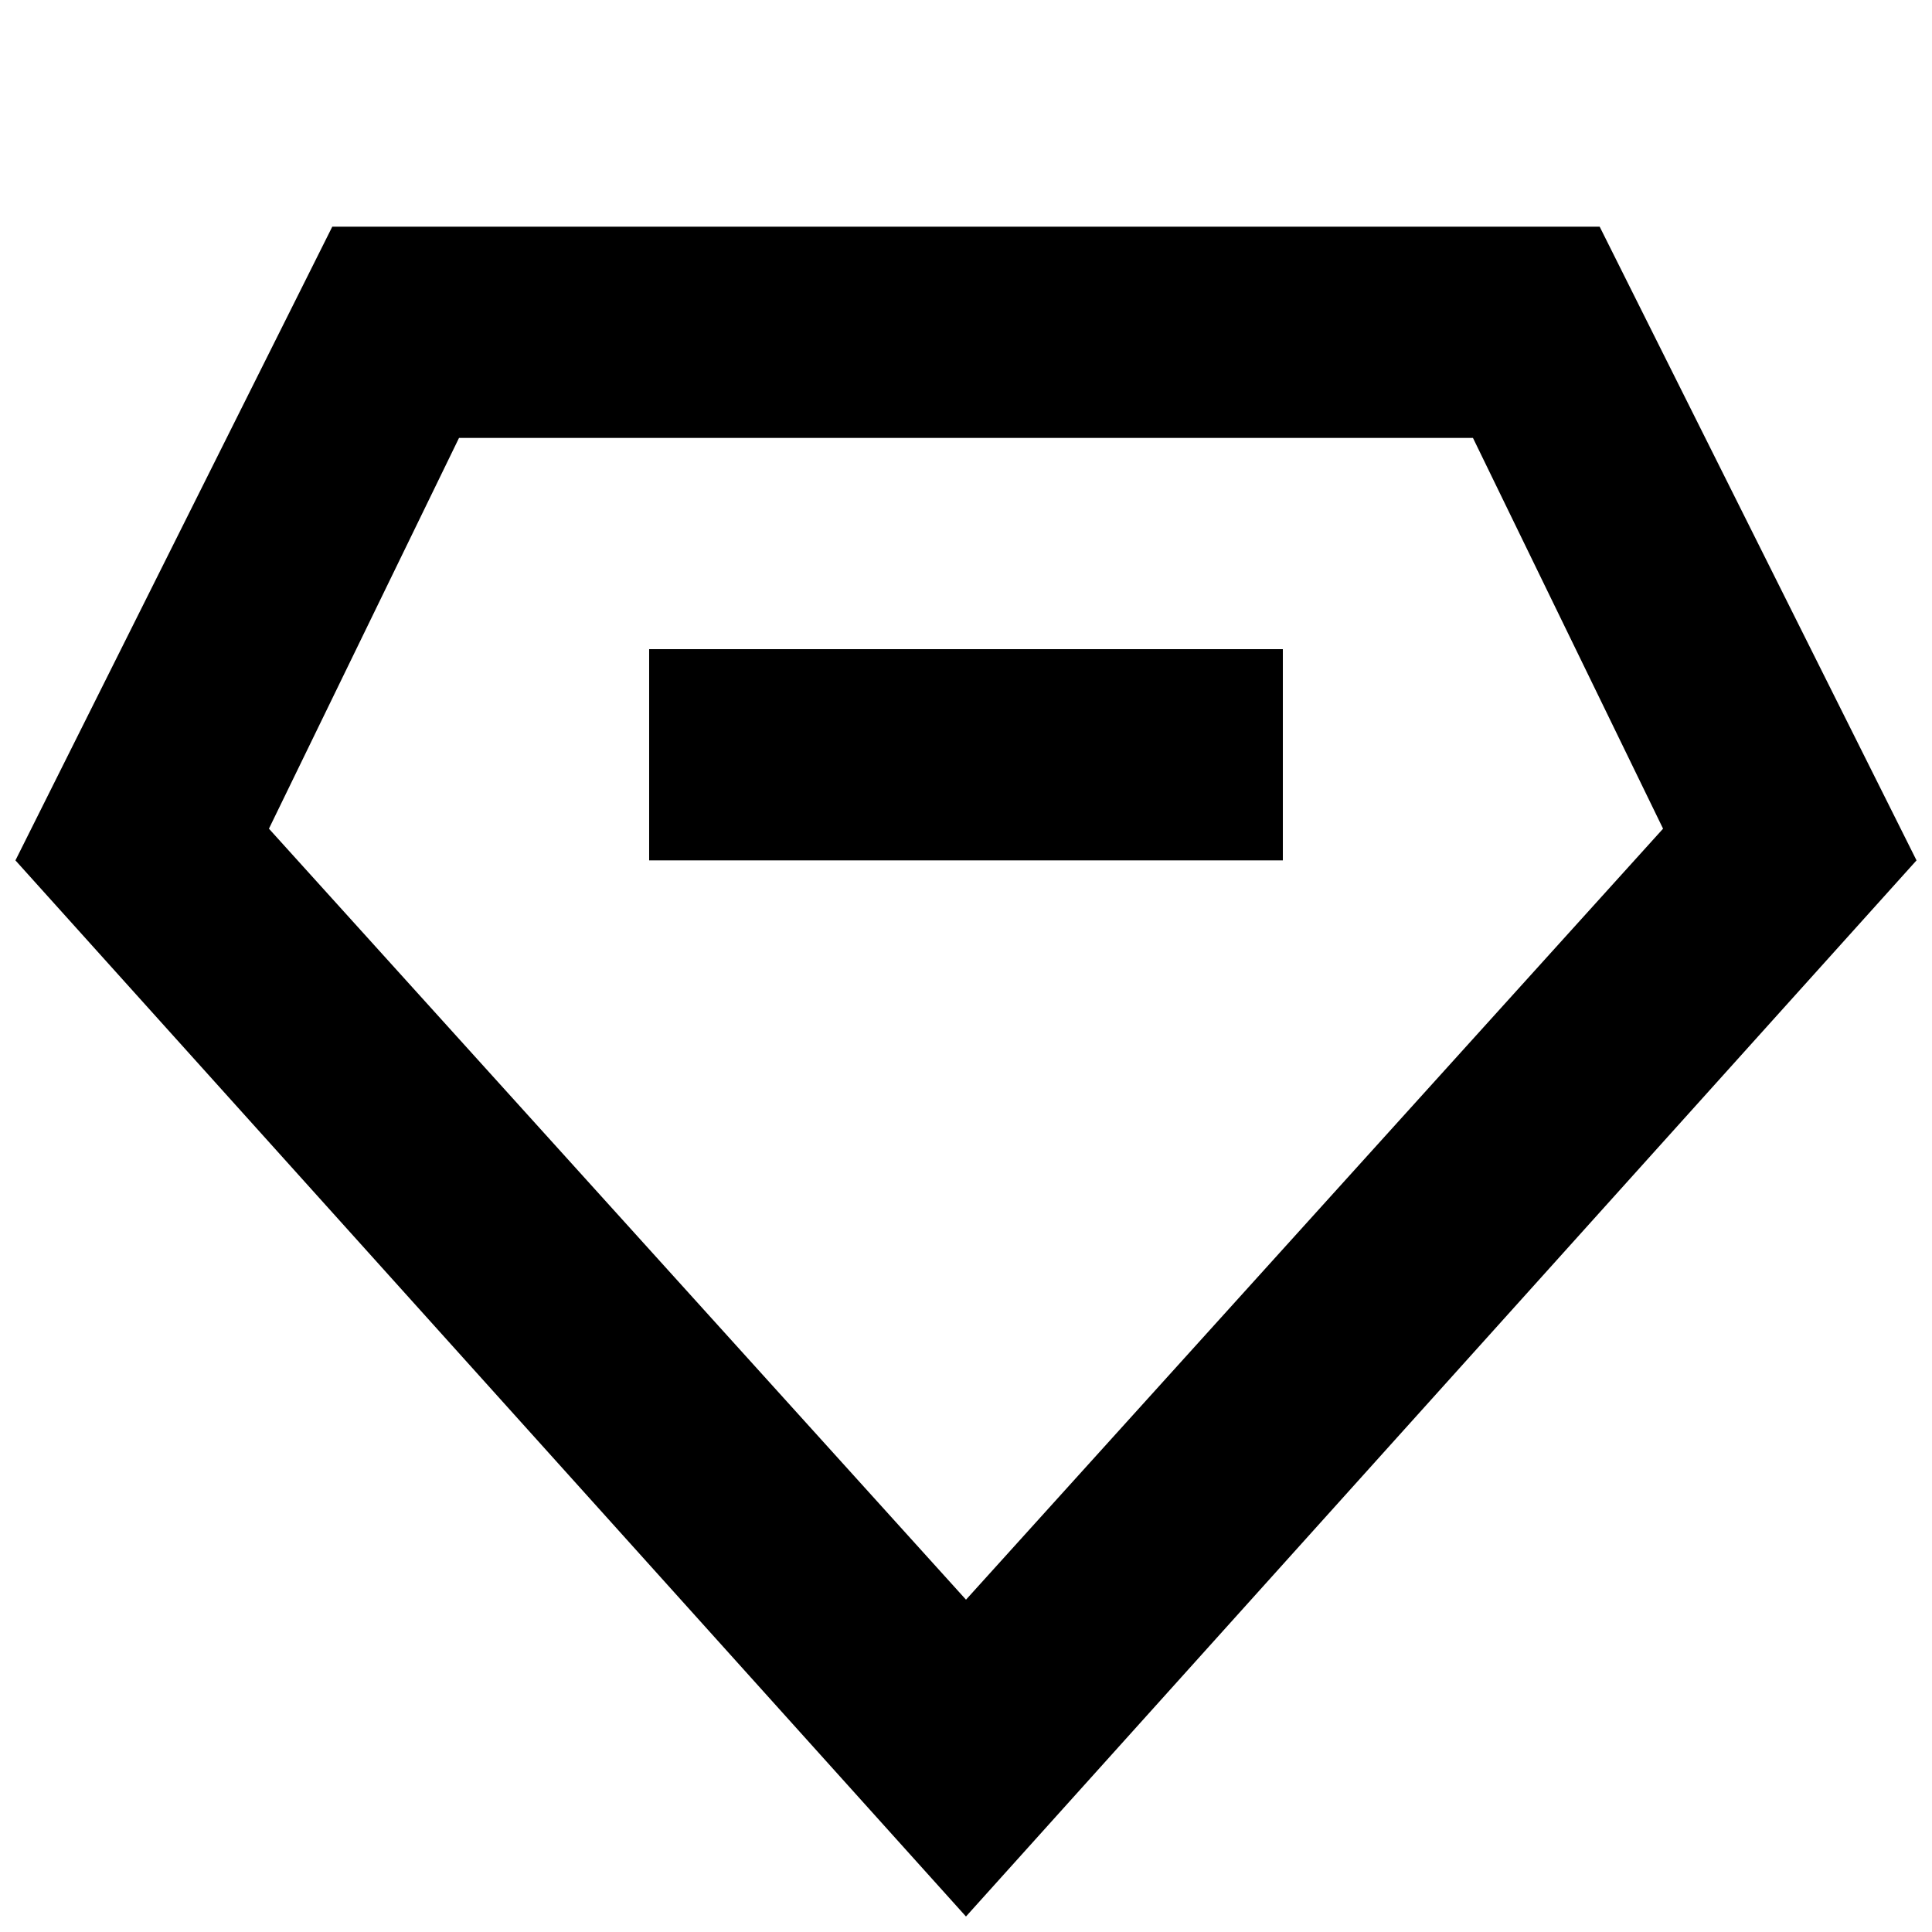
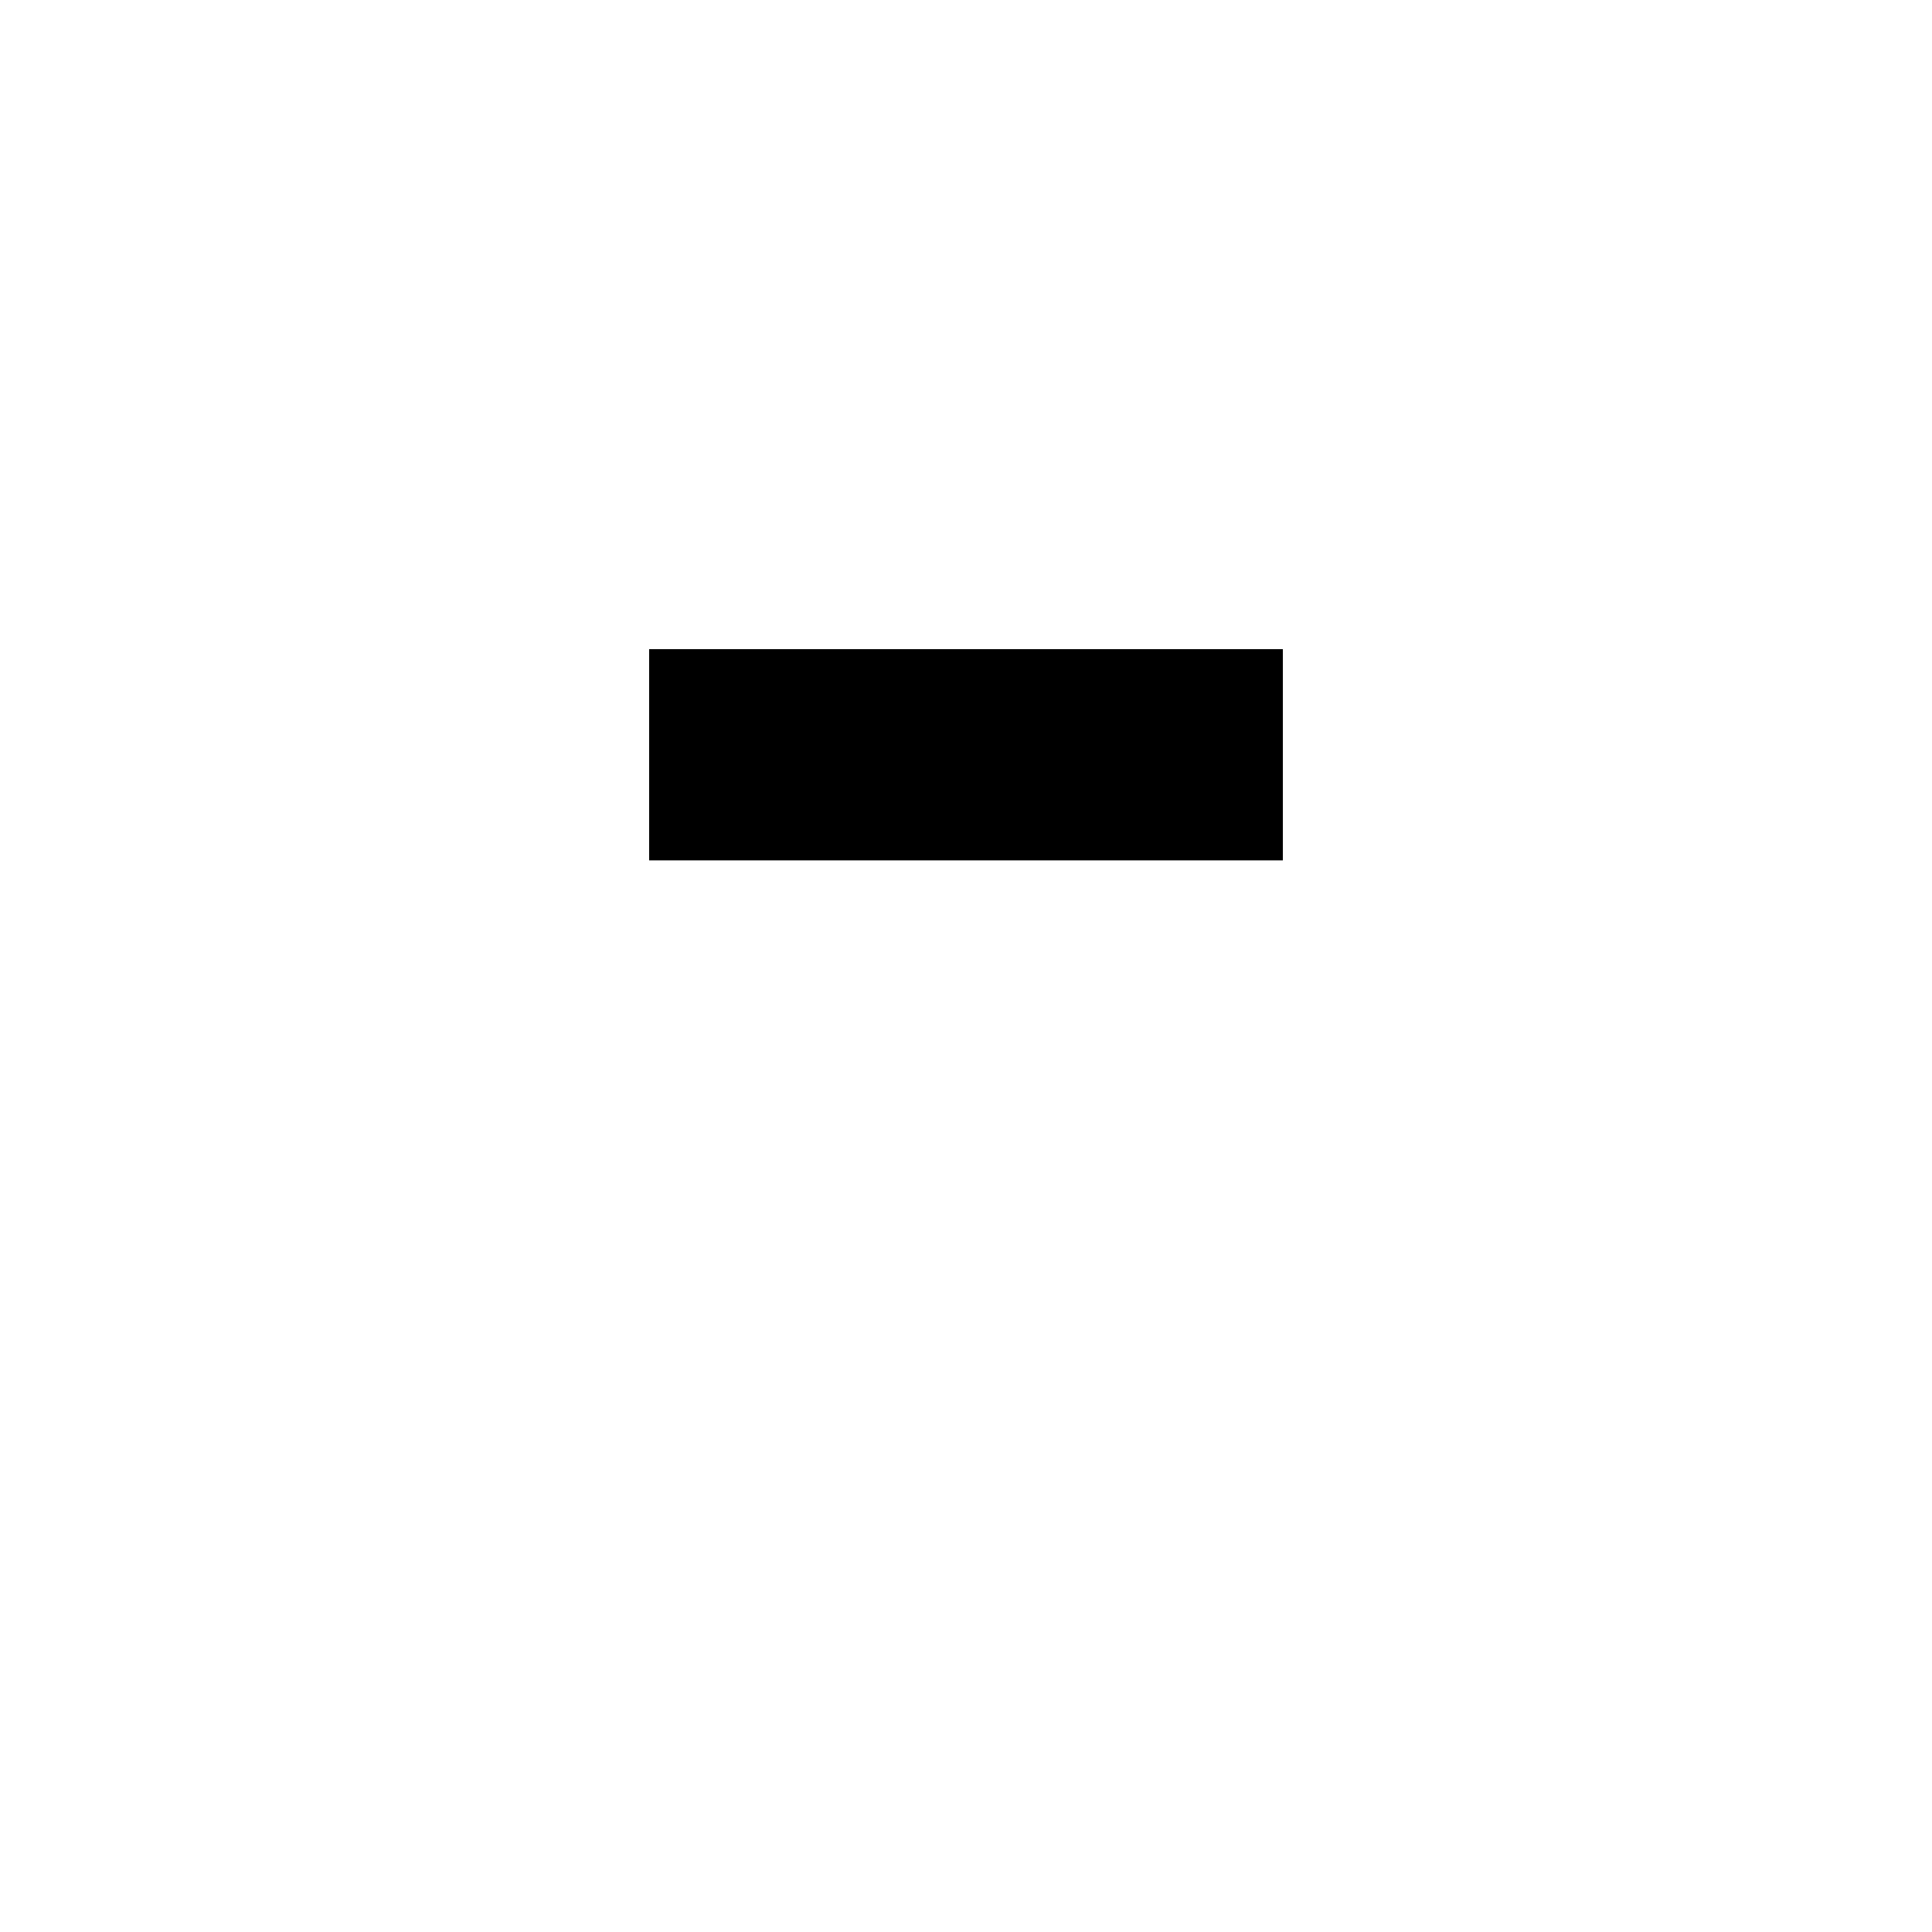
<svg xmlns="http://www.w3.org/2000/svg" width="800px" height="800px" version="1.1" viewBox="144 144 512 512">
  <defs>
    <clipPath id="a">
-       <path d="m148.09 204h503.81v447.9h-503.81z" />
-     </clipPath>
+       </clipPath>
  </defs>
  <g clip-path="url(#a)">
    <path d="m400 651.9-251.91-279.89 83.969-167.94h335.87l83.969 167.94-251.91 279.89zm-184.73-288.29 184.73 204.32 184.73-204.32-50.383-103.56h-268.7z" />
  </g>
  <path d="m316.03 316.03h167.94v55.98l-167.94-0.004z" />
</svg>